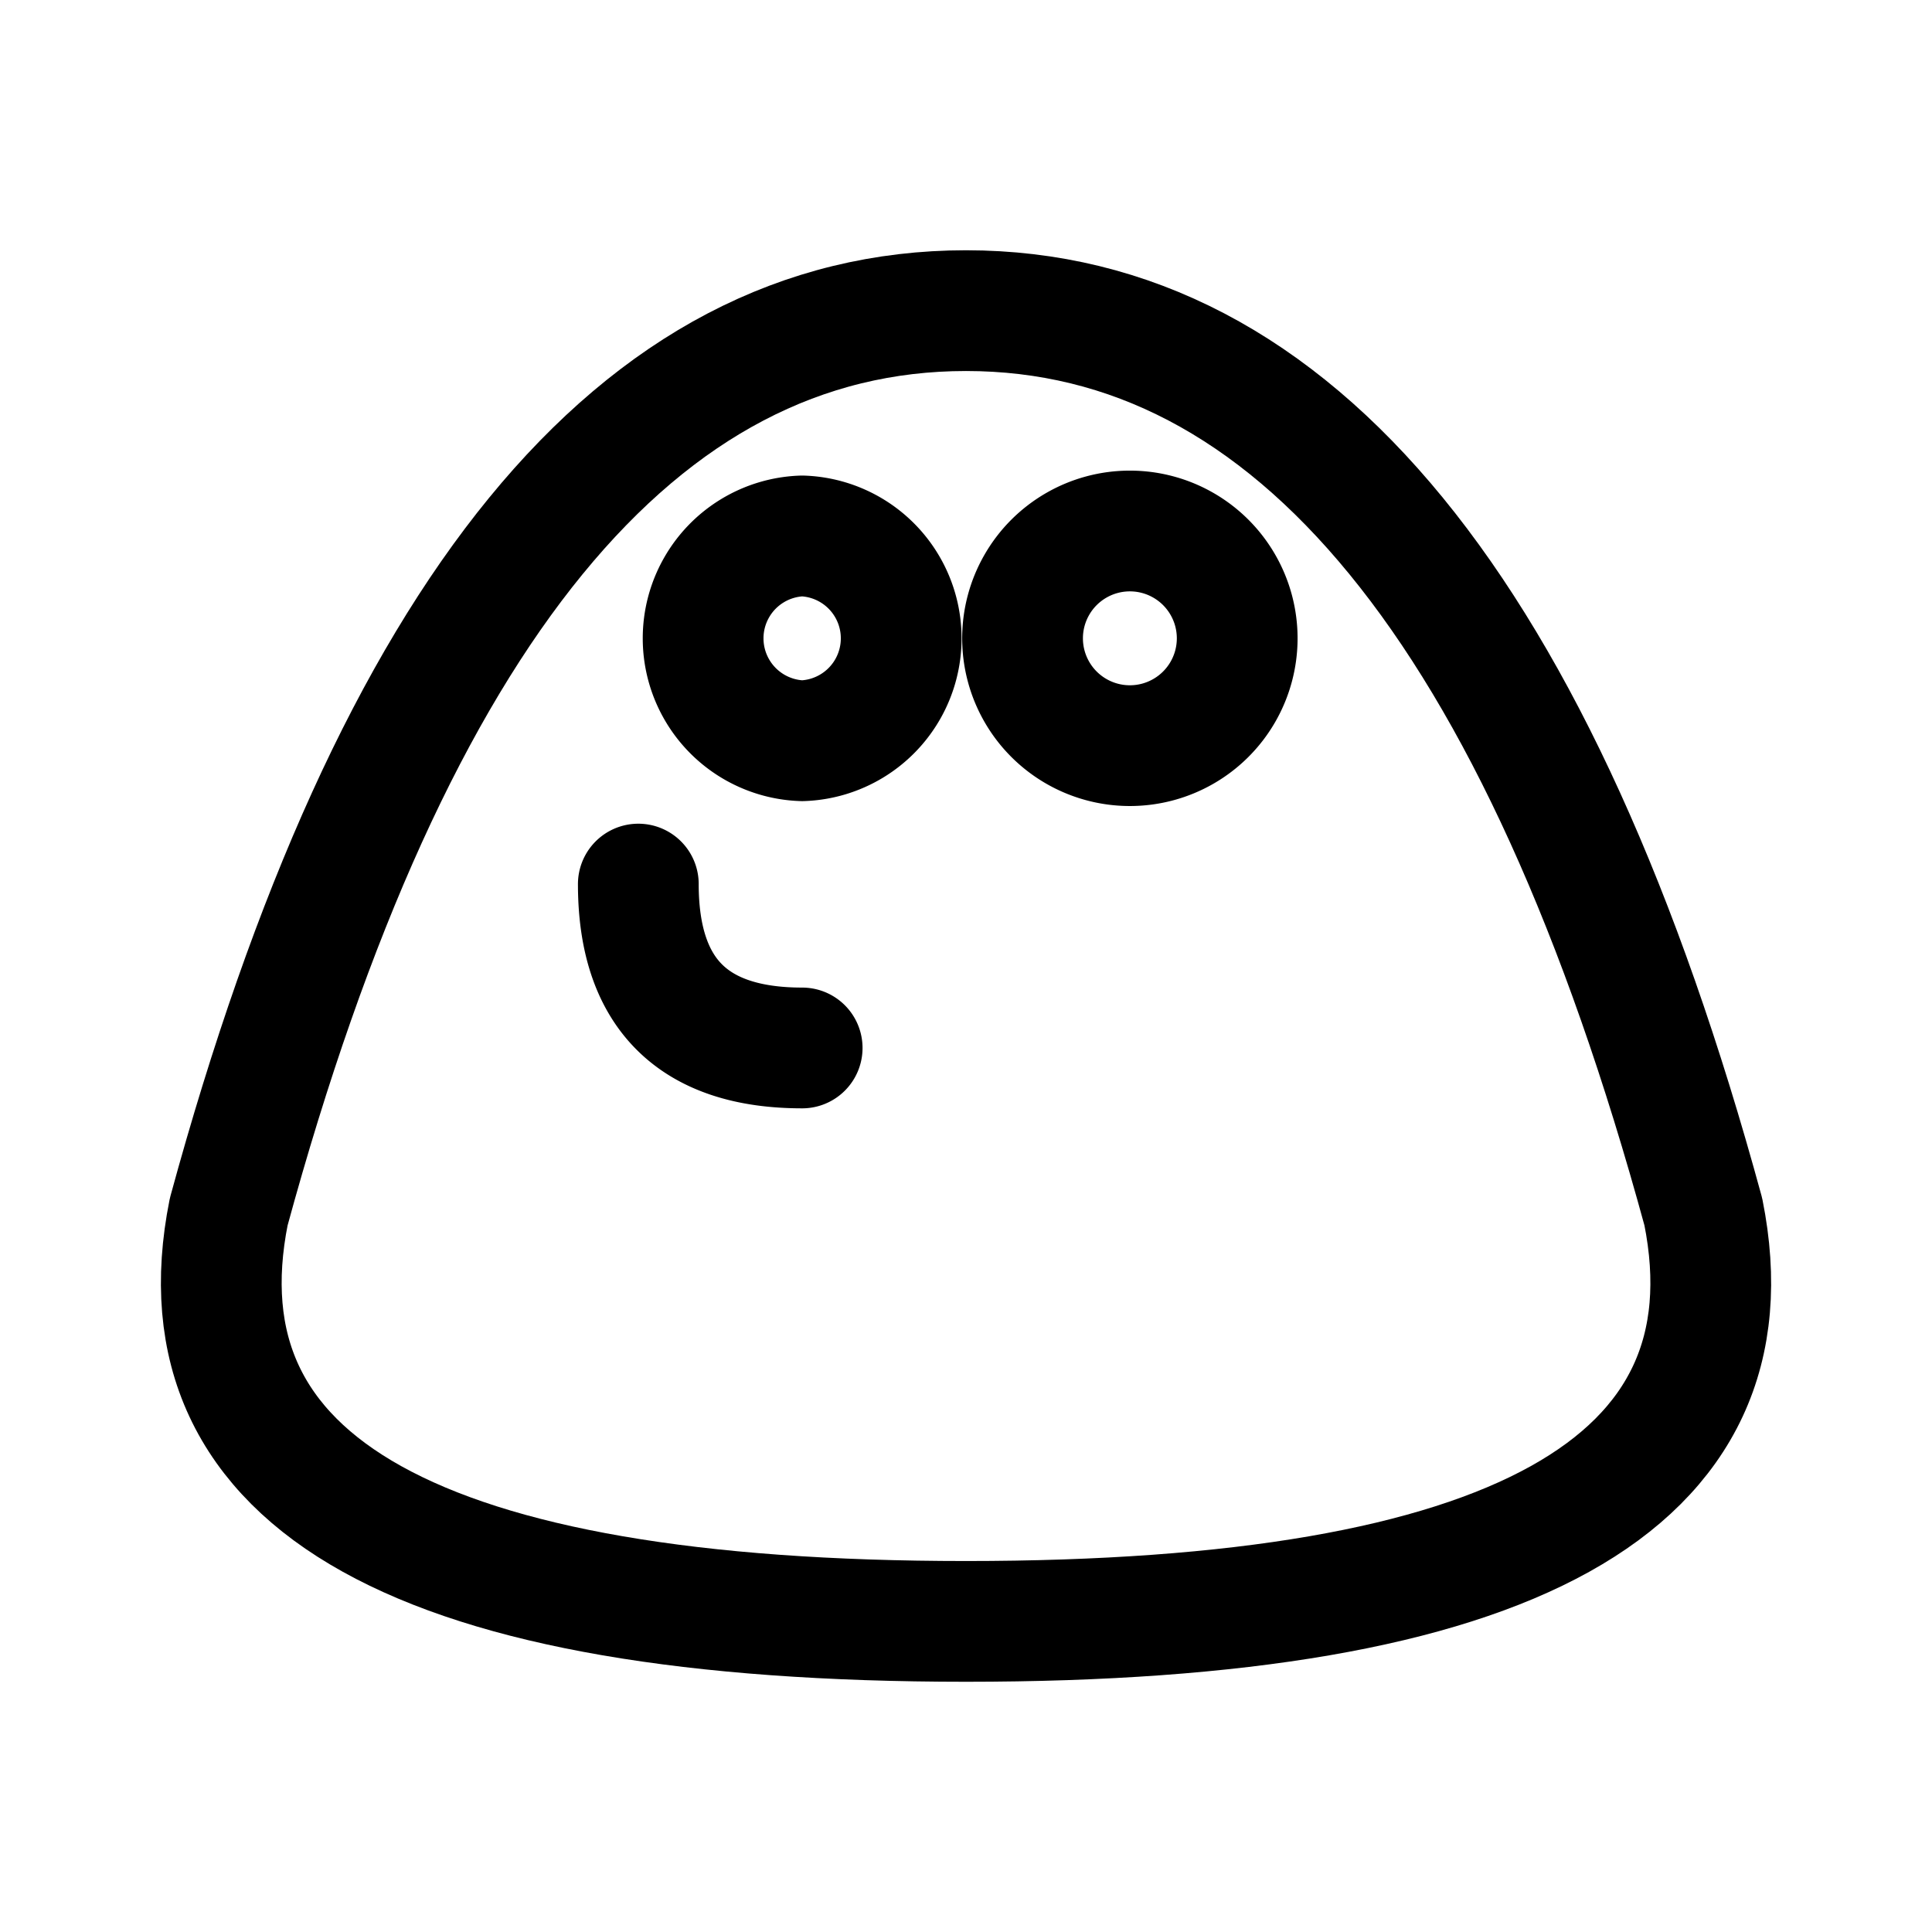
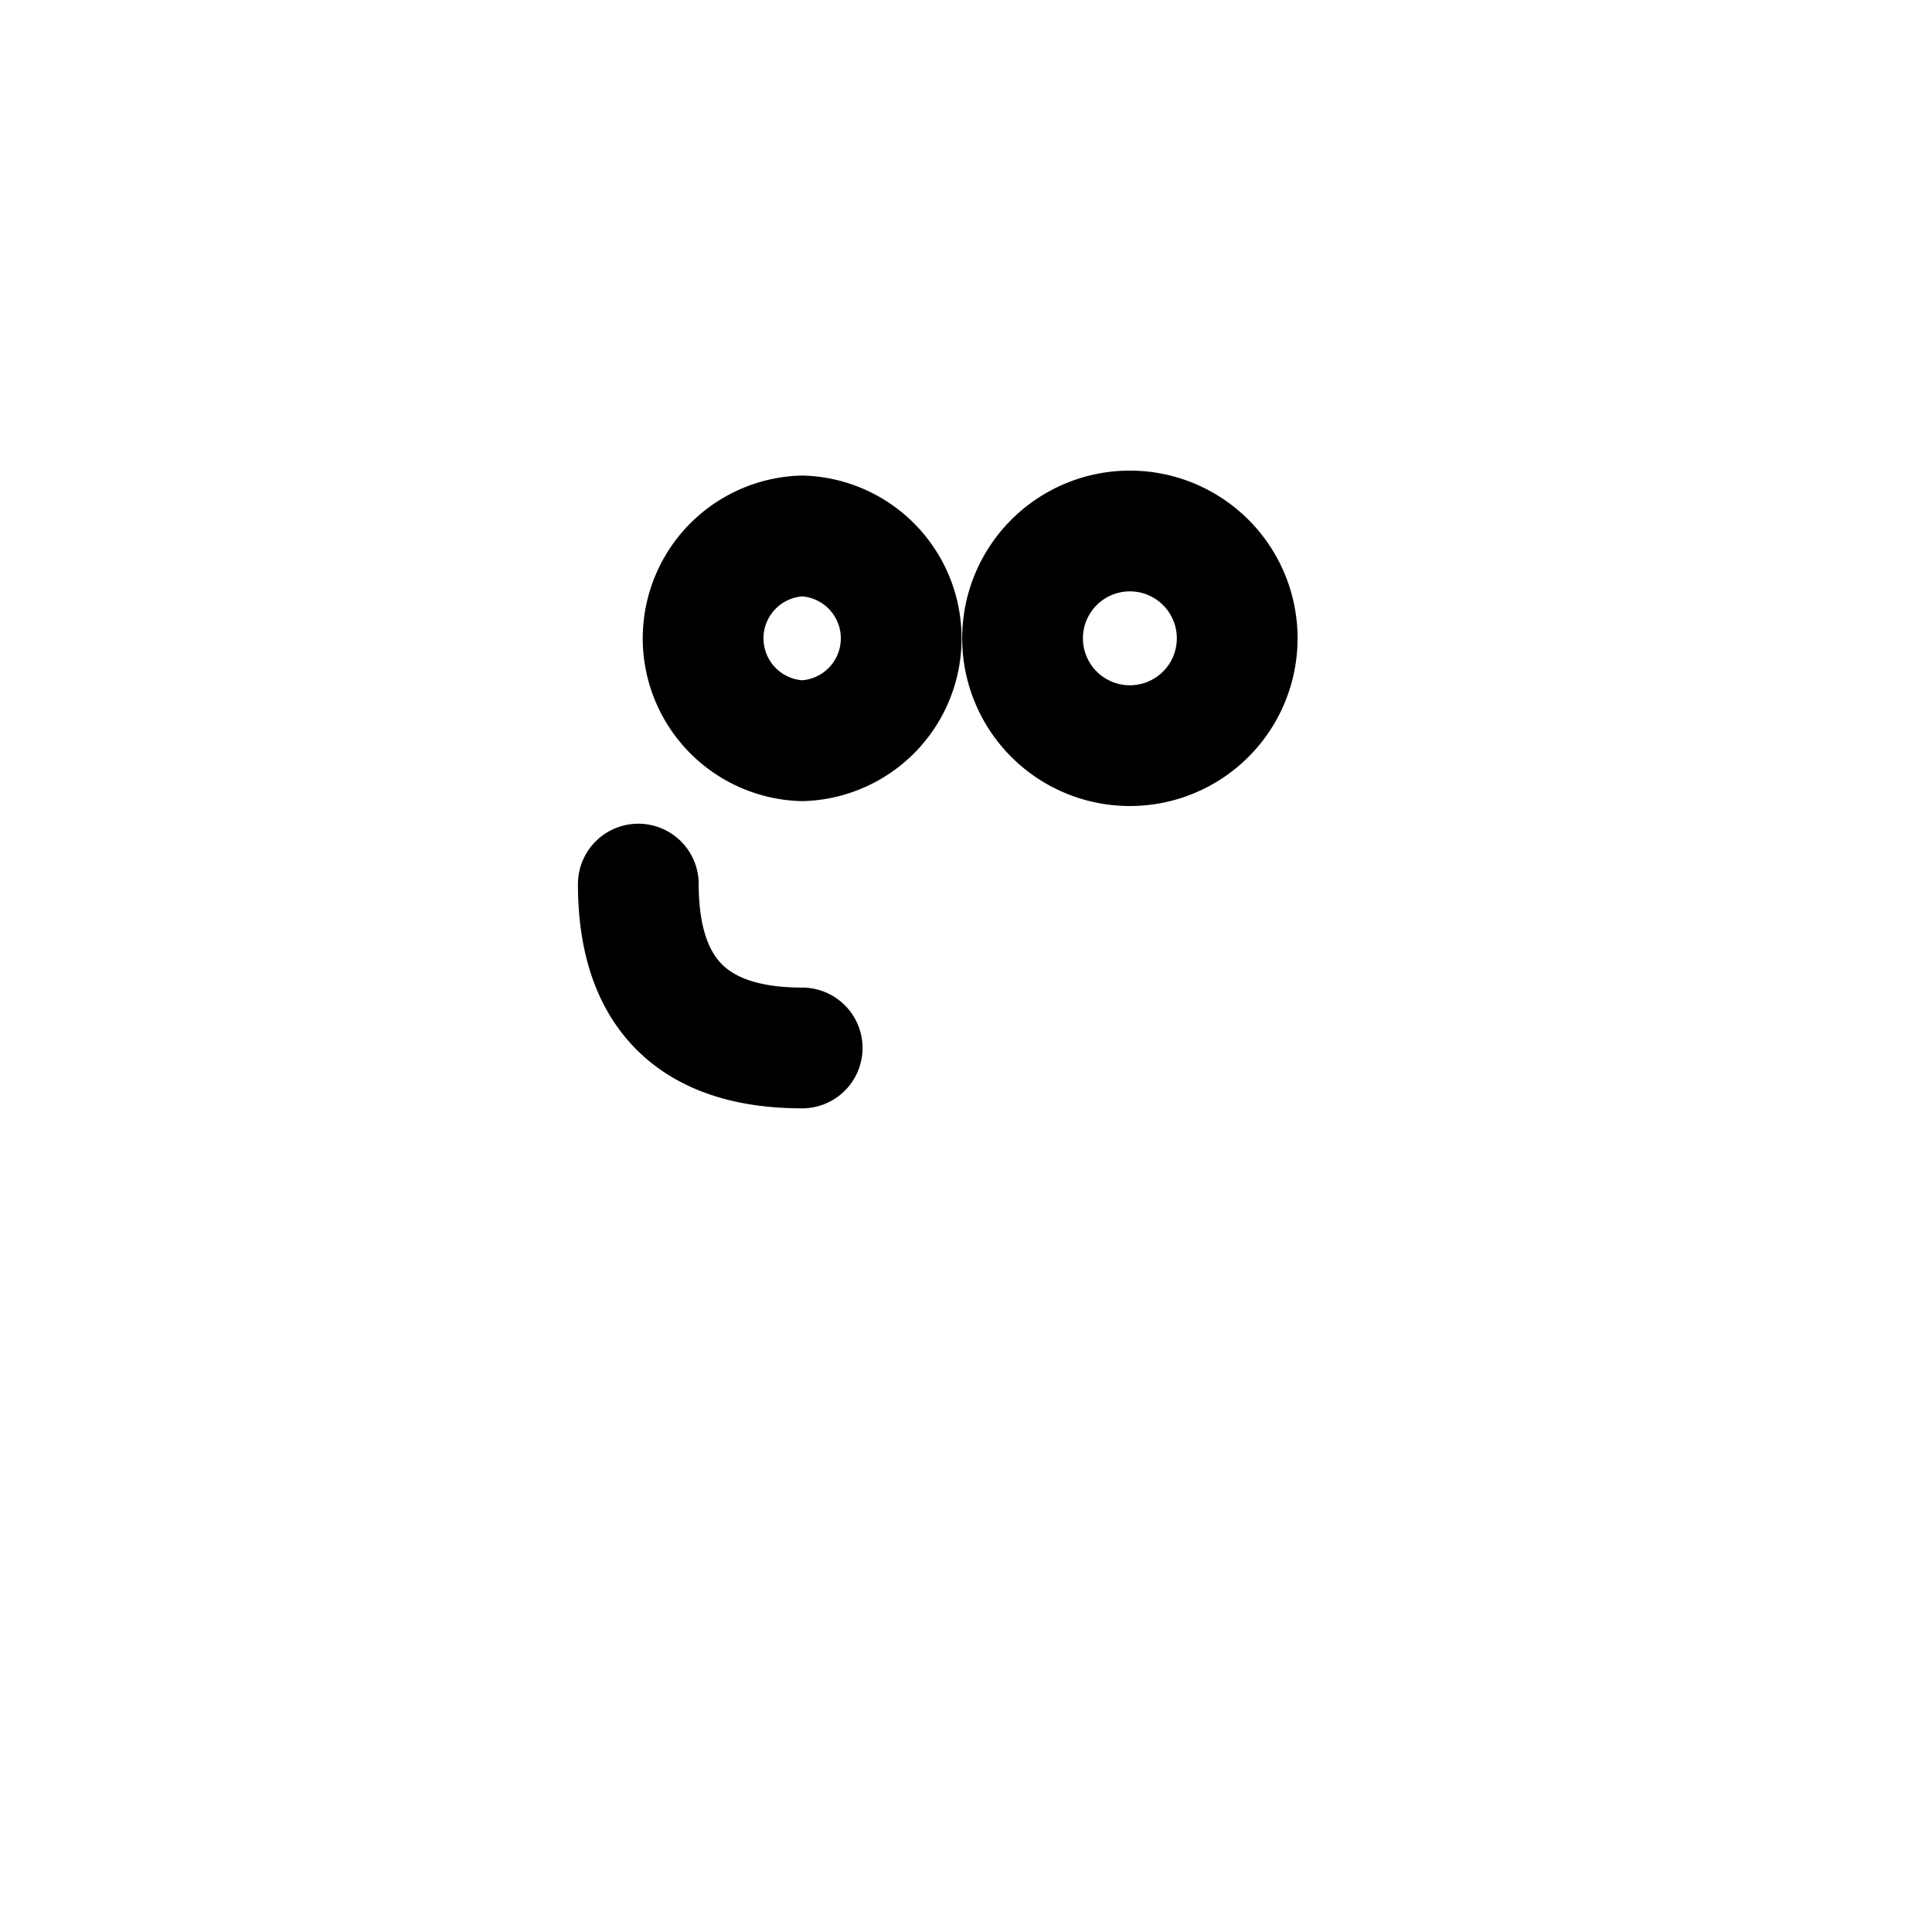
<svg xmlns="http://www.w3.org/2000/svg" width="800px" height="800px" viewBox="0 0 50.8 50.8">
  <g fill="none" fill-opacity="0" stroke="#000000" stroke-linecap="round" stroke-linejoin="round" stroke-width="3.175">
-     <path d="M25.4 42.633q21.541 0 19.387-10.77Q38.325 8.168 25.4 8.168T6.014 31.863Q3.86 42.633 25.4 42.633z" />
    <path d="M16.784 23.246q0 4.309 4.308 4.309m0-13.463a2.694 2.694 0 0 1 0 5.385 2.694 2.694 0 0 1 0-5.385zm8.617-.13a2.821 2.821 0 1 1 0 5.644 2.821 2.821 0 1 1 0-5.644z" />
  </g>
</svg>